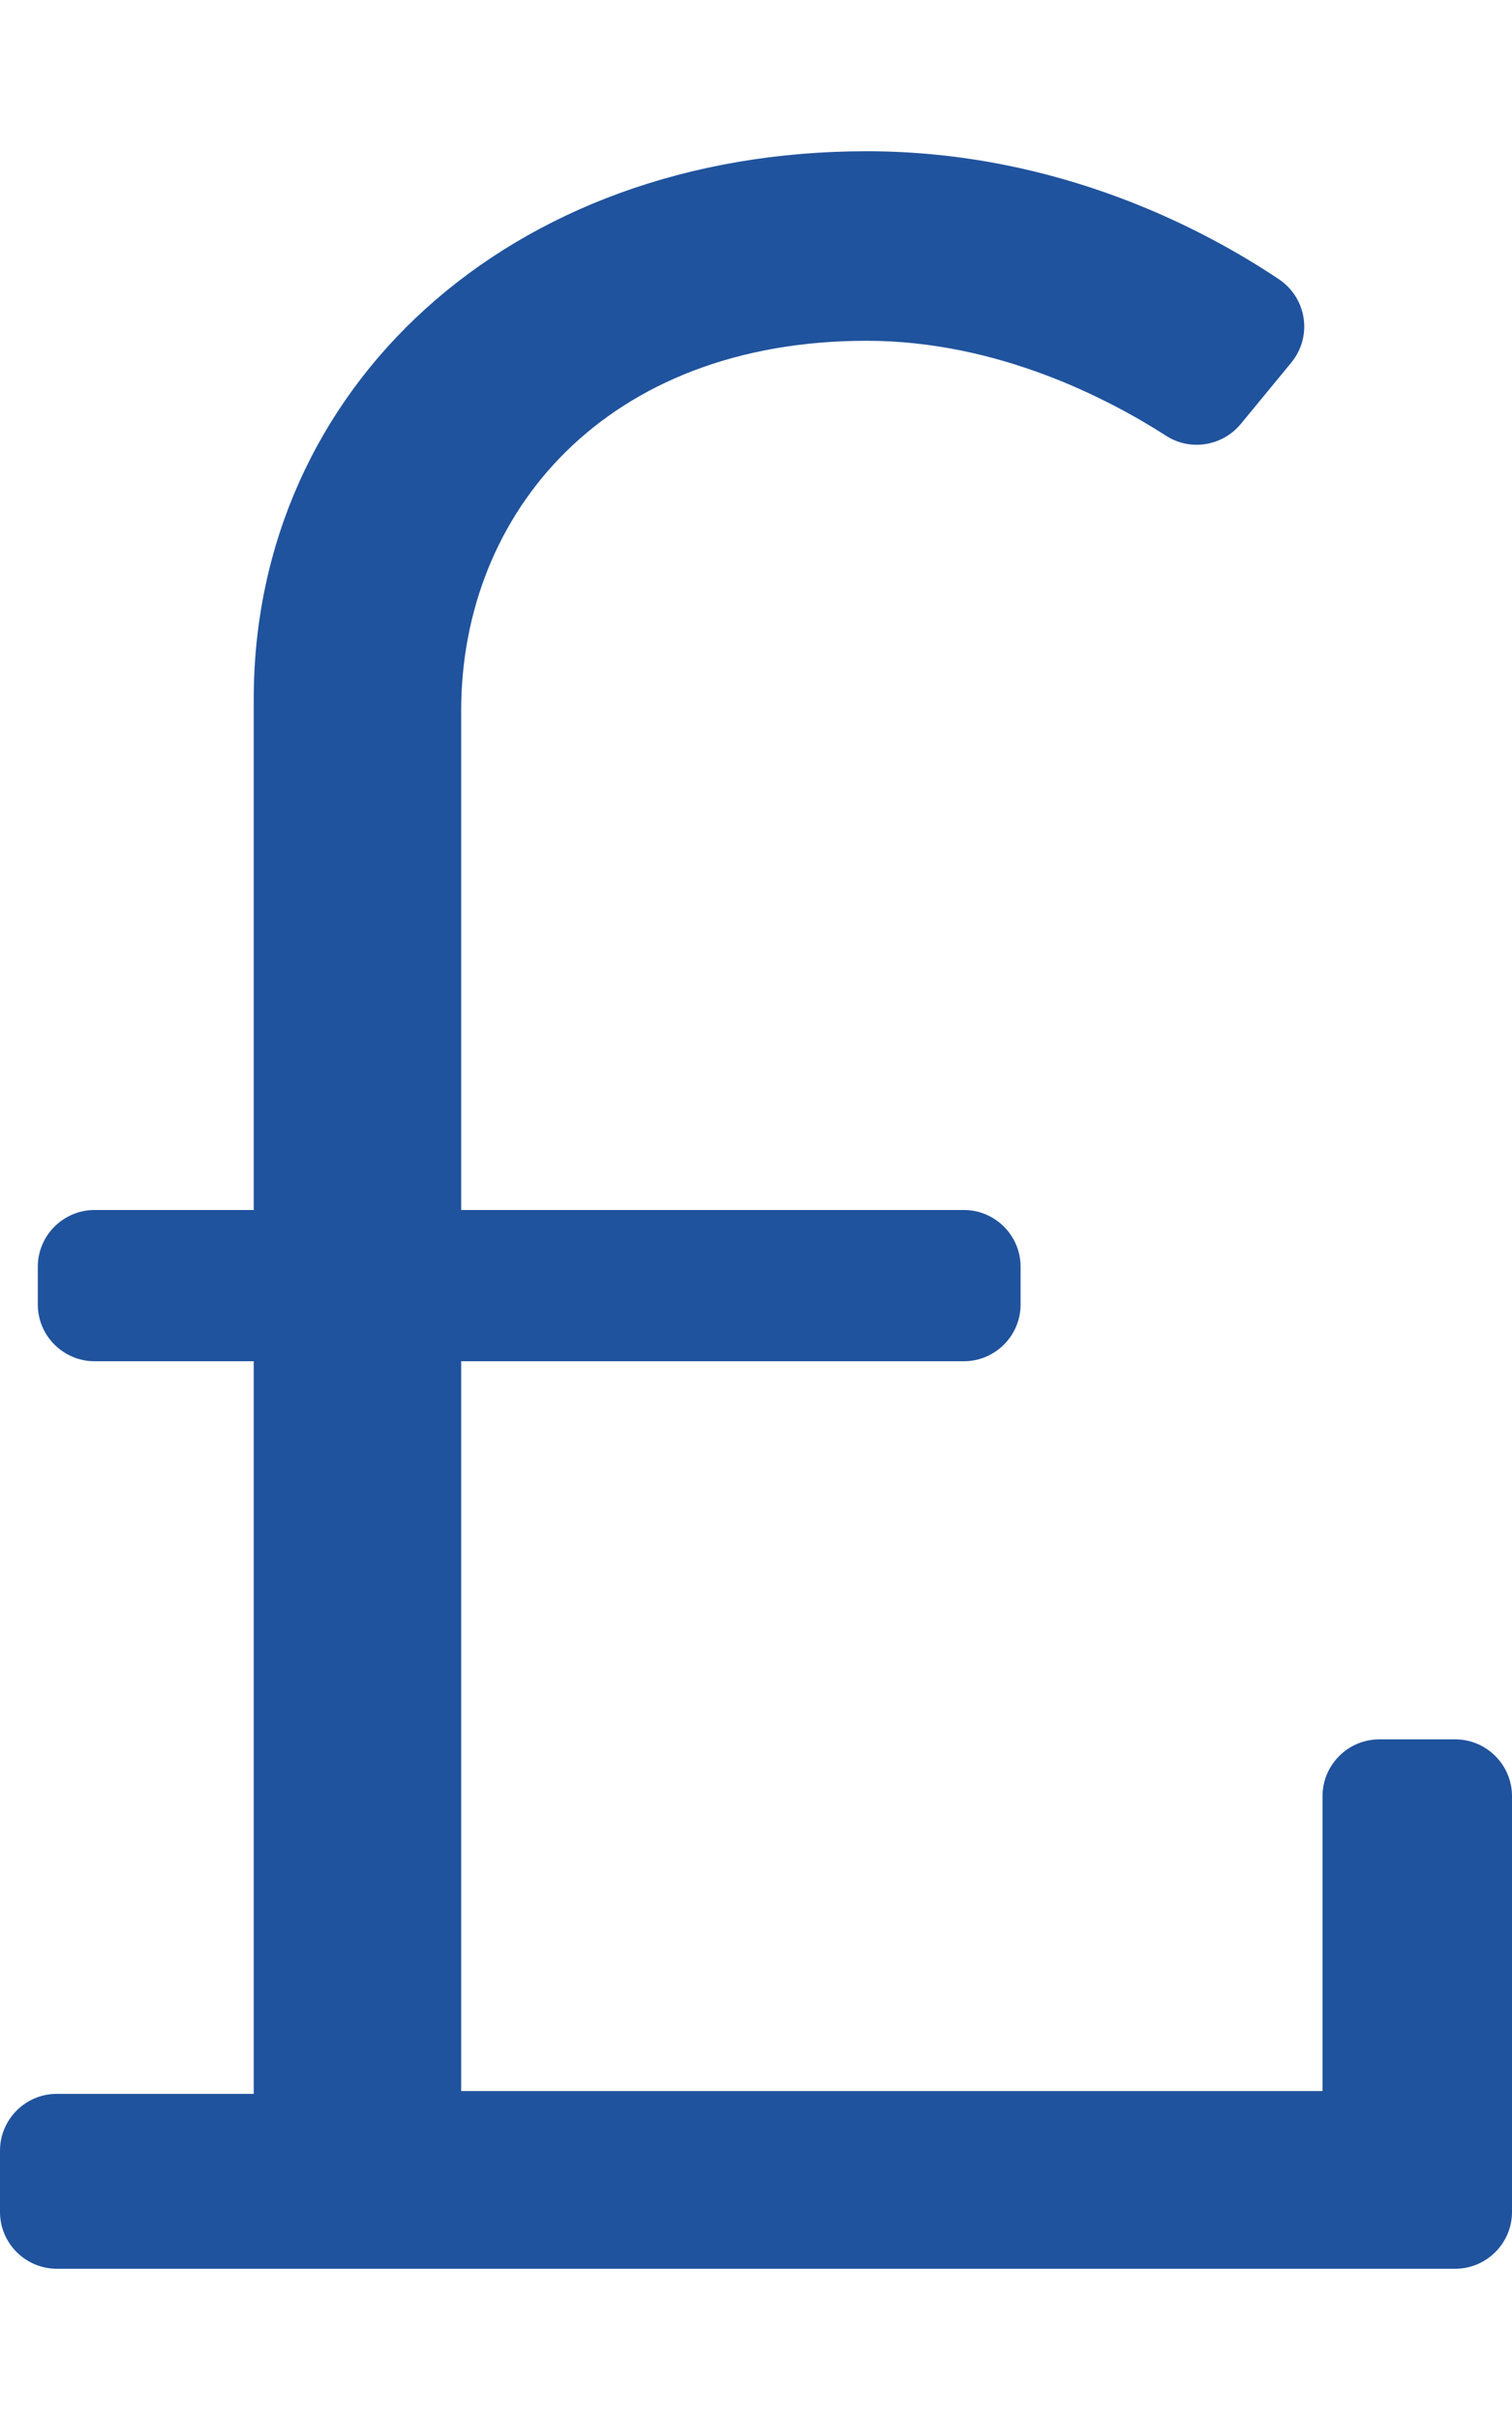
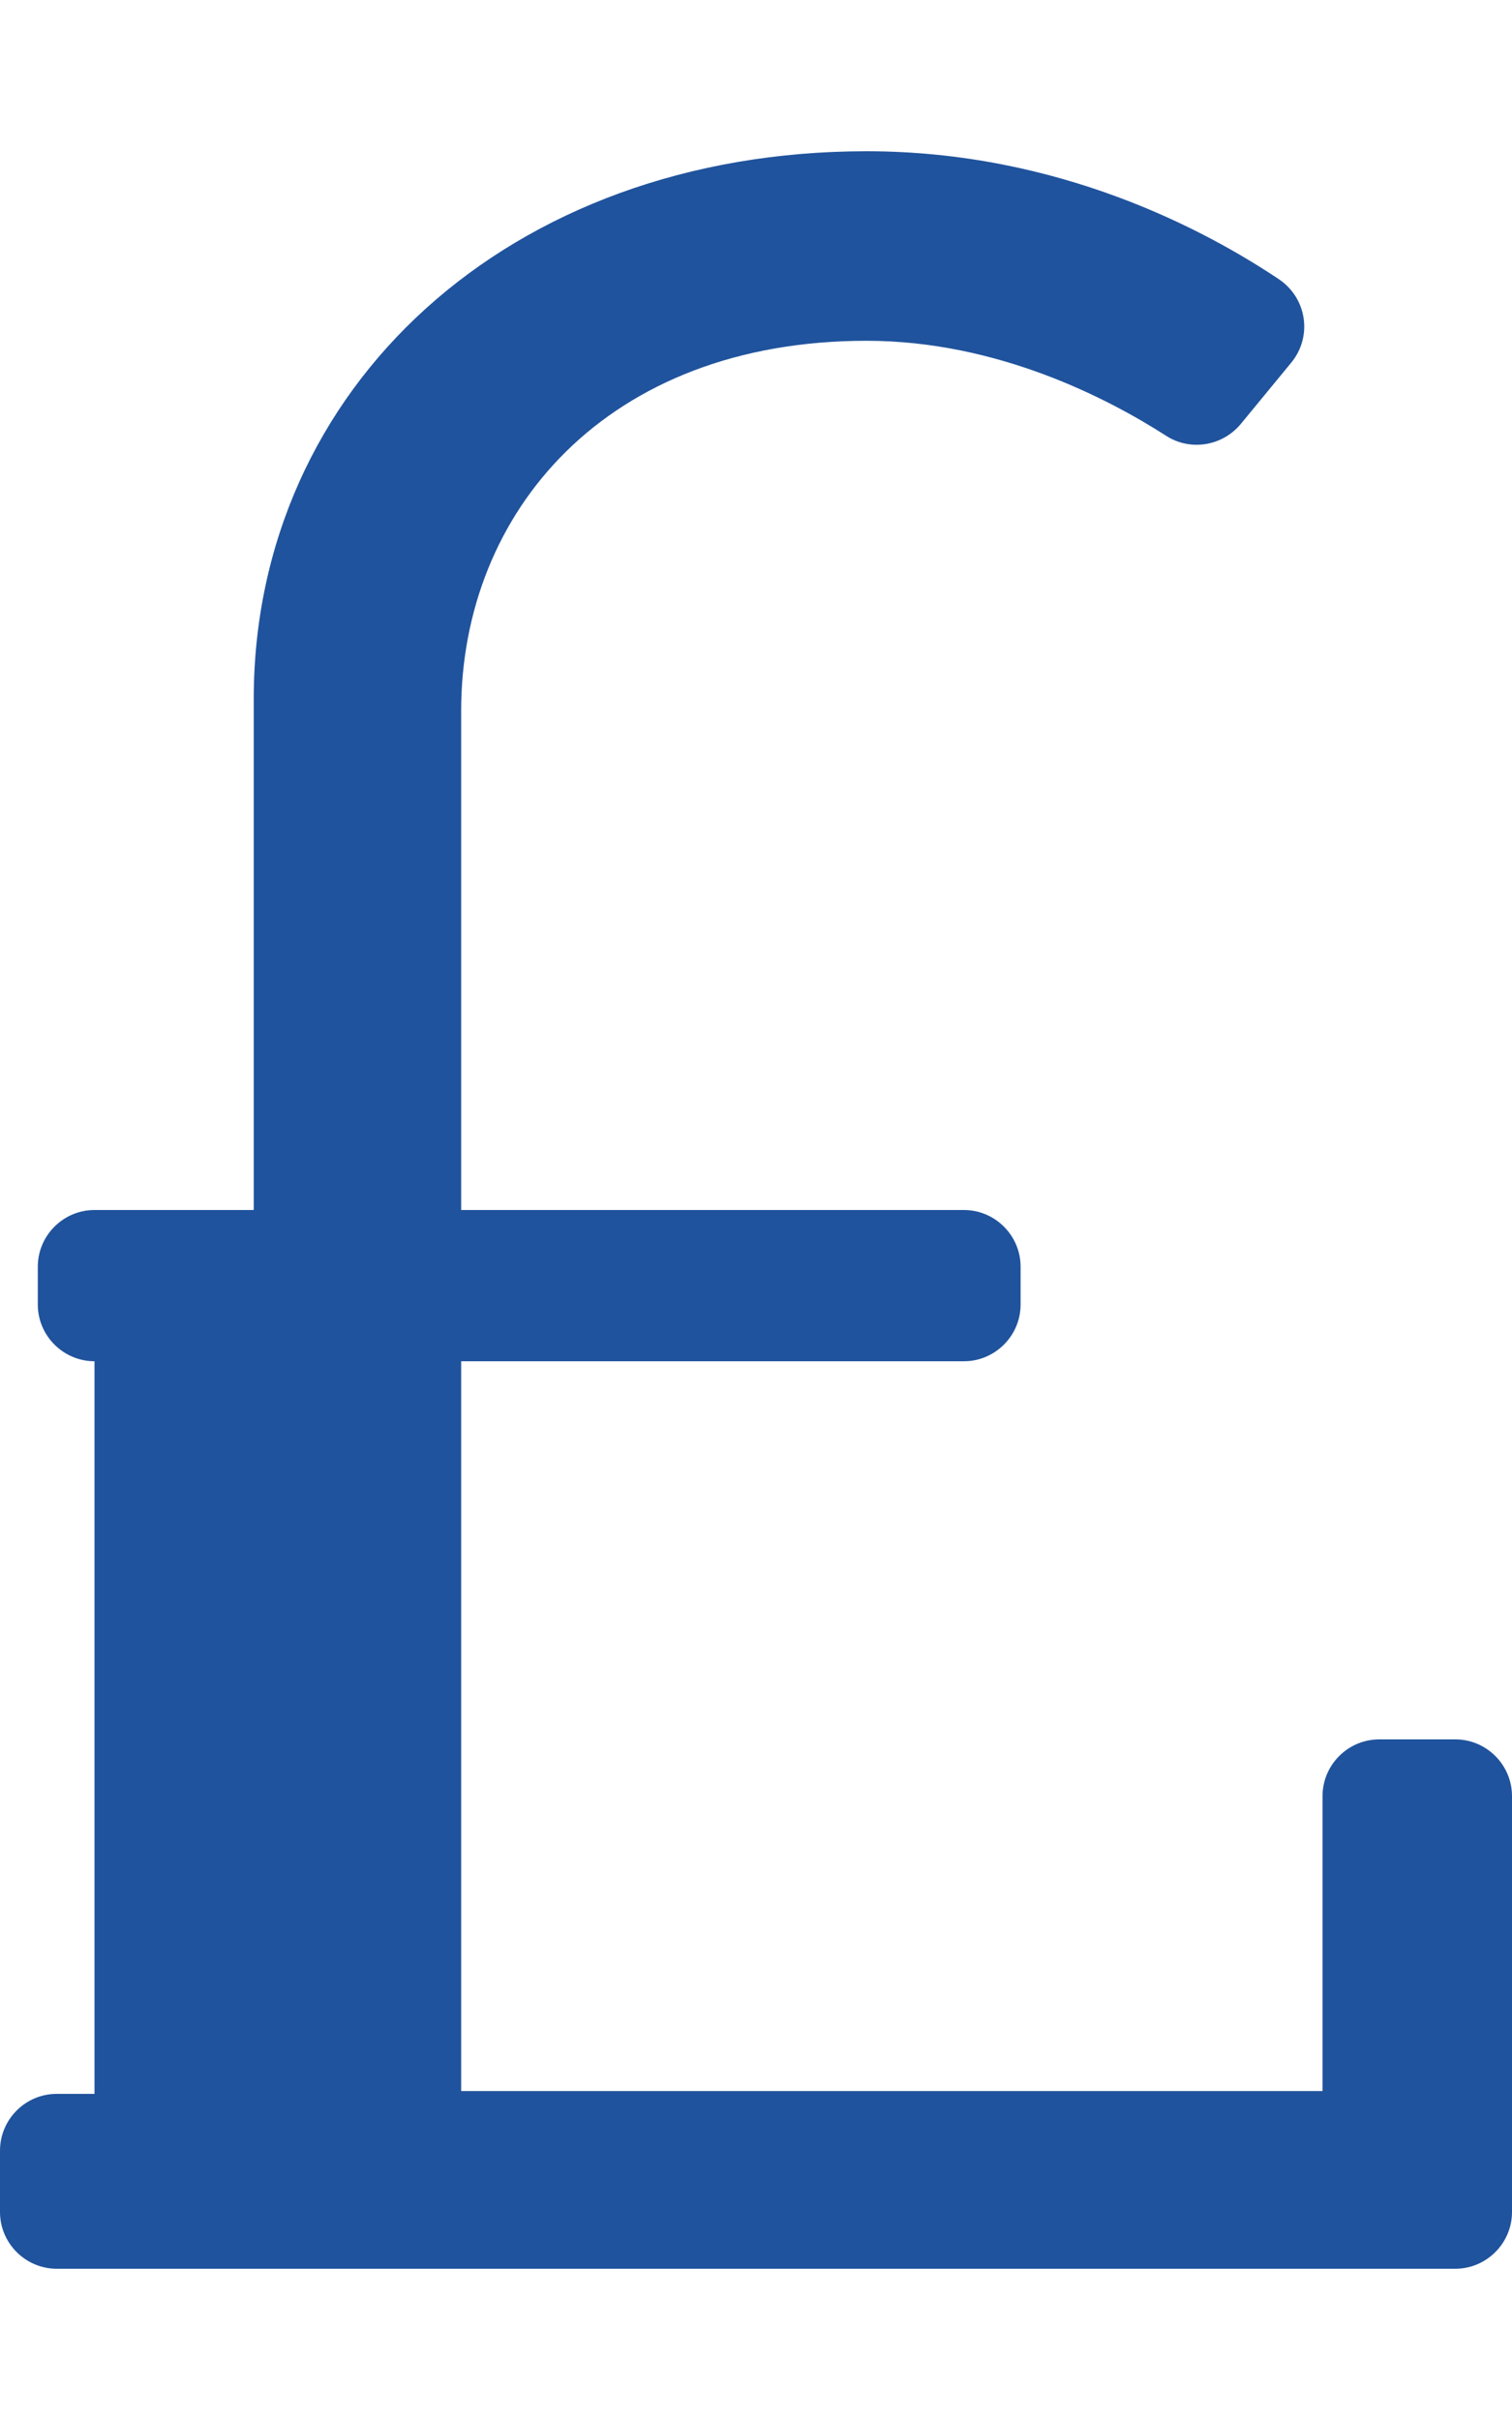
<svg xmlns="http://www.w3.org/2000/svg" version="1.1" id="Layer_1" x="0px" y="0px" viewBox="0 0 320 512" style="enable-background:new 0 0 320 512;" xml:space="preserve">
  <style type="text/css">
	.st0{fill:#20539D;}
</style>
-   <path class="st0" d="M308,368h-16.1c-6.6,0-12,5.4-12,12v62.4H97.6V288H204c6.6,0,12-5.4,12-12v-8c0-6.6-5.4-12-12-12H97.6V150.4  c0-42,30.7-78.3,85.8-78.3c27.9,0,51.4,12.4,63.4,20.1c5.1,3.3,11.9,2.2,15.8-2.5l10.7-13c4.5-5.5,3.3-13.6-2.6-17.6  C255.3,48.8,224.2,32,183.4,32C107.6,32,53.7,82.1,53.7,147.9V256H20c-6.6,0-12,5.4-12,12v8c0,6.6,5.4,12,12,12h33.7v155H12  c-6.6,0-12,5.4-12,12v13c0,6.6,5.4,12,12,12h296c6.6,0,12-5.4,12-12v-88C320,373.4,314.6,368,308,368z" />
+   <path class="st0" d="M308,368h-16.1c-6.6,0-12,5.4-12,12v62.4H97.6V288H204c6.6,0,12-5.4,12-12v-8c0-6.6-5.4-12-12-12H97.6V150.4  c0-42,30.7-78.3,85.8-78.3c27.9,0,51.4,12.4,63.4,20.1c5.1,3.3,11.9,2.2,15.8-2.5l10.7-13c4.5-5.5,3.3-13.6-2.6-17.6  C255.3,48.8,224.2,32,183.4,32C107.6,32,53.7,82.1,53.7,147.9V256H20c-6.6,0-12,5.4-12,12v8c0,6.6,5.4,12,12,12v155H12  c-6.6,0-12,5.4-12,12v13c0,6.6,5.4,12,12,12h296c6.6,0,12-5.4,12-12v-88C320,373.4,314.6,368,308,368z" />
</svg>